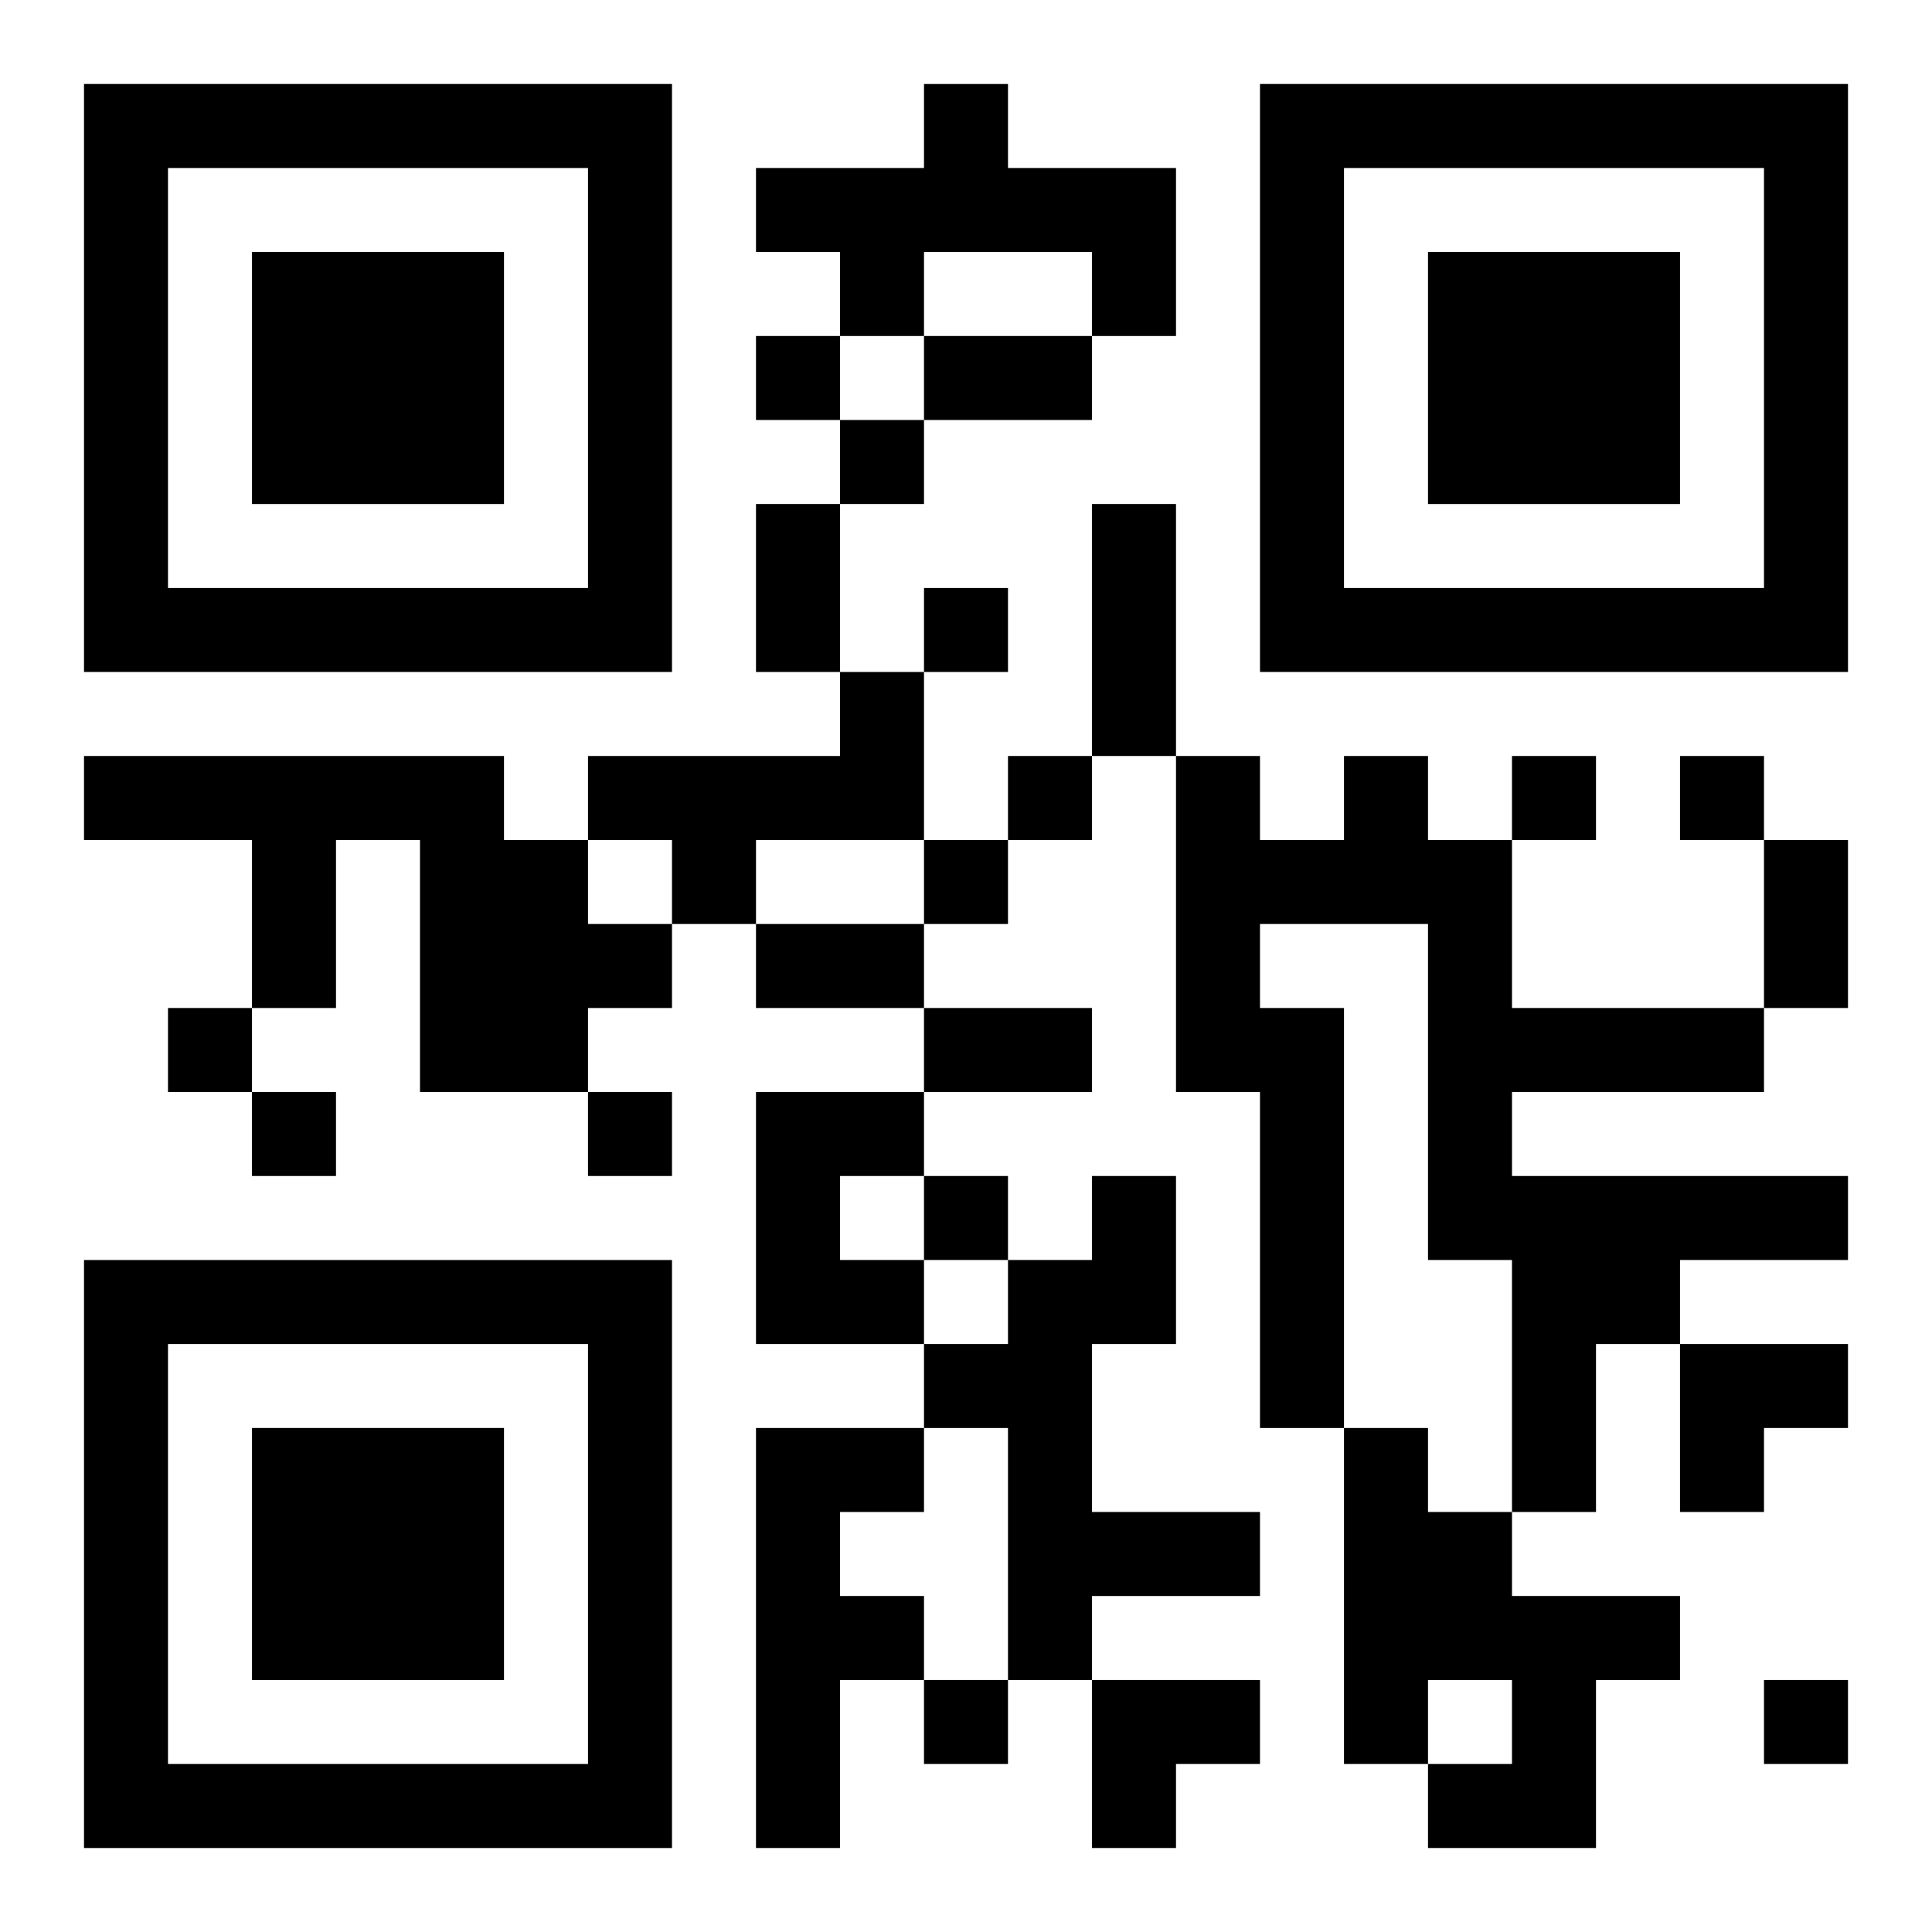
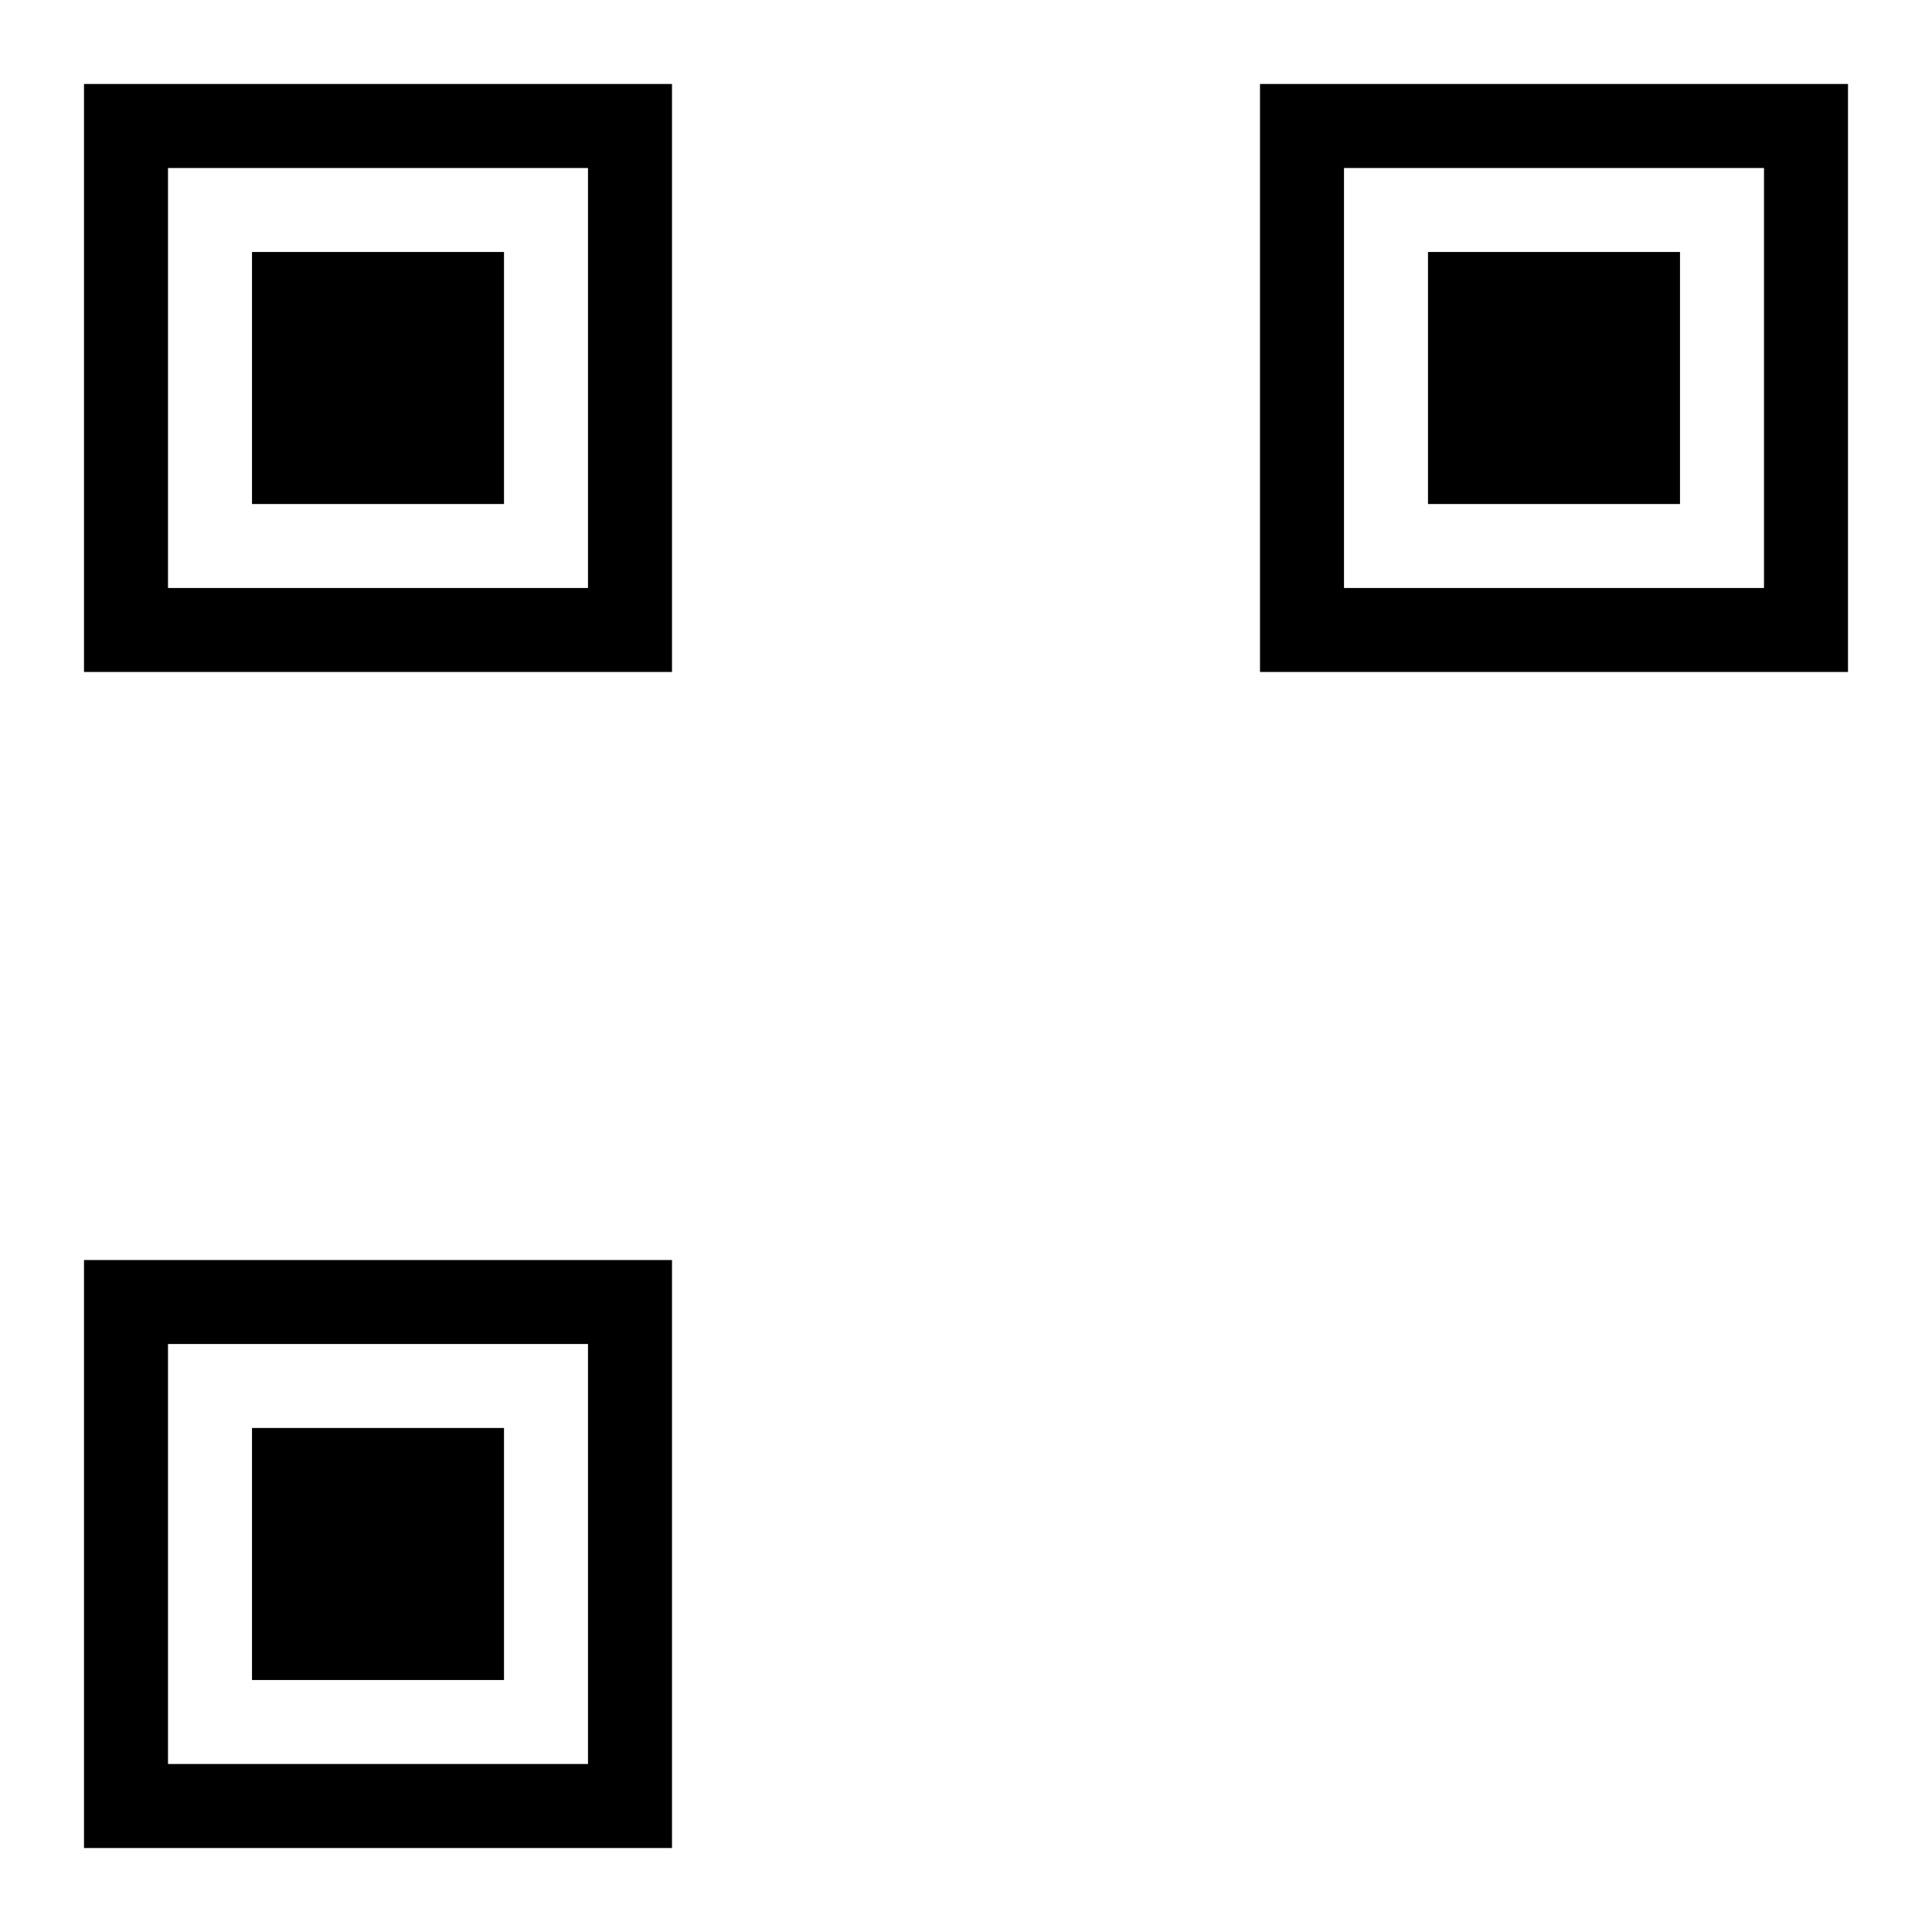
<svg xmlns="http://www.w3.org/2000/svg" xmlns:xlink="http://www.w3.org/1999/xlink" width="250" height="250" baseProfile="full" version="1.1" viewBox="-1 -1 23 23">
  <symbol id="a">
    <path d="m0 7v7h7v-7h-7zm1 1h5v5h-5v-5zm1 1v3h3v-3h-3z" />
  </symbol>
  <use y="-7" xlink:href="#a" />
  <use y="7" xlink:href="#a" />
  <use x="14" y="-7" xlink:href="#a" />
-   <path d="m10 0h1v1h2v2h-1v-1h-2v1h-1v-1h-1v-1h2v-1m-1 7h1v2h-2v1h-1v-1h-1v-1h3v-1m-9 1h5v1h1v1h1v1h-1v1h-2v-3h-1v2h-1v-2h-2v-1m15 0h1v1h1v2h3v1h-3v1h4v1h-2v1h-1v2h-1v-3h-1v-4h-2v1h1v5h-1v-4h-1v-4h1v1h1v-1m-7 4h2v1h-1v1h1v1h-2v-3m4 1h1v2h-1v2h2v1h-2v1h-1v-3h-1v-1h1v-1h1v-1m-4 3h2v1h-1v1h1v1h-1v2h-1v-5m7 0h1v1h1v1h2v1h-1v2h-2v-1h1v-1h-1v1h-1v-4m-7-13v1h1v-1h-1m1 1v1h1v-1h-1m1 2v1h1v-1h-1m1 2v1h1v-1h-1m6 0v1h1v-1h-1m2 0v1h1v-1h-1m-9 1v1h1v-1h-1m-9 2v1h1v-1h-1m1 1v1h1v-1h-1m4 0v1h1v-1h-1m4 1v1h1v-1h-1m0 6v1h1v-1h-1m10 0v1h1v-1h-1m-10-16h2v1h-2v-1m-2 2h1v2h-1v-2m4 0h1v3h-1v-3m8 4h1v2h-1v-2m-12 1h2v1h-2v-1m2 1h2v1h-2v-1m9 4h2v1h-1v1h-1zm-7 4h2v1h-1v1h-1z" />
</svg>